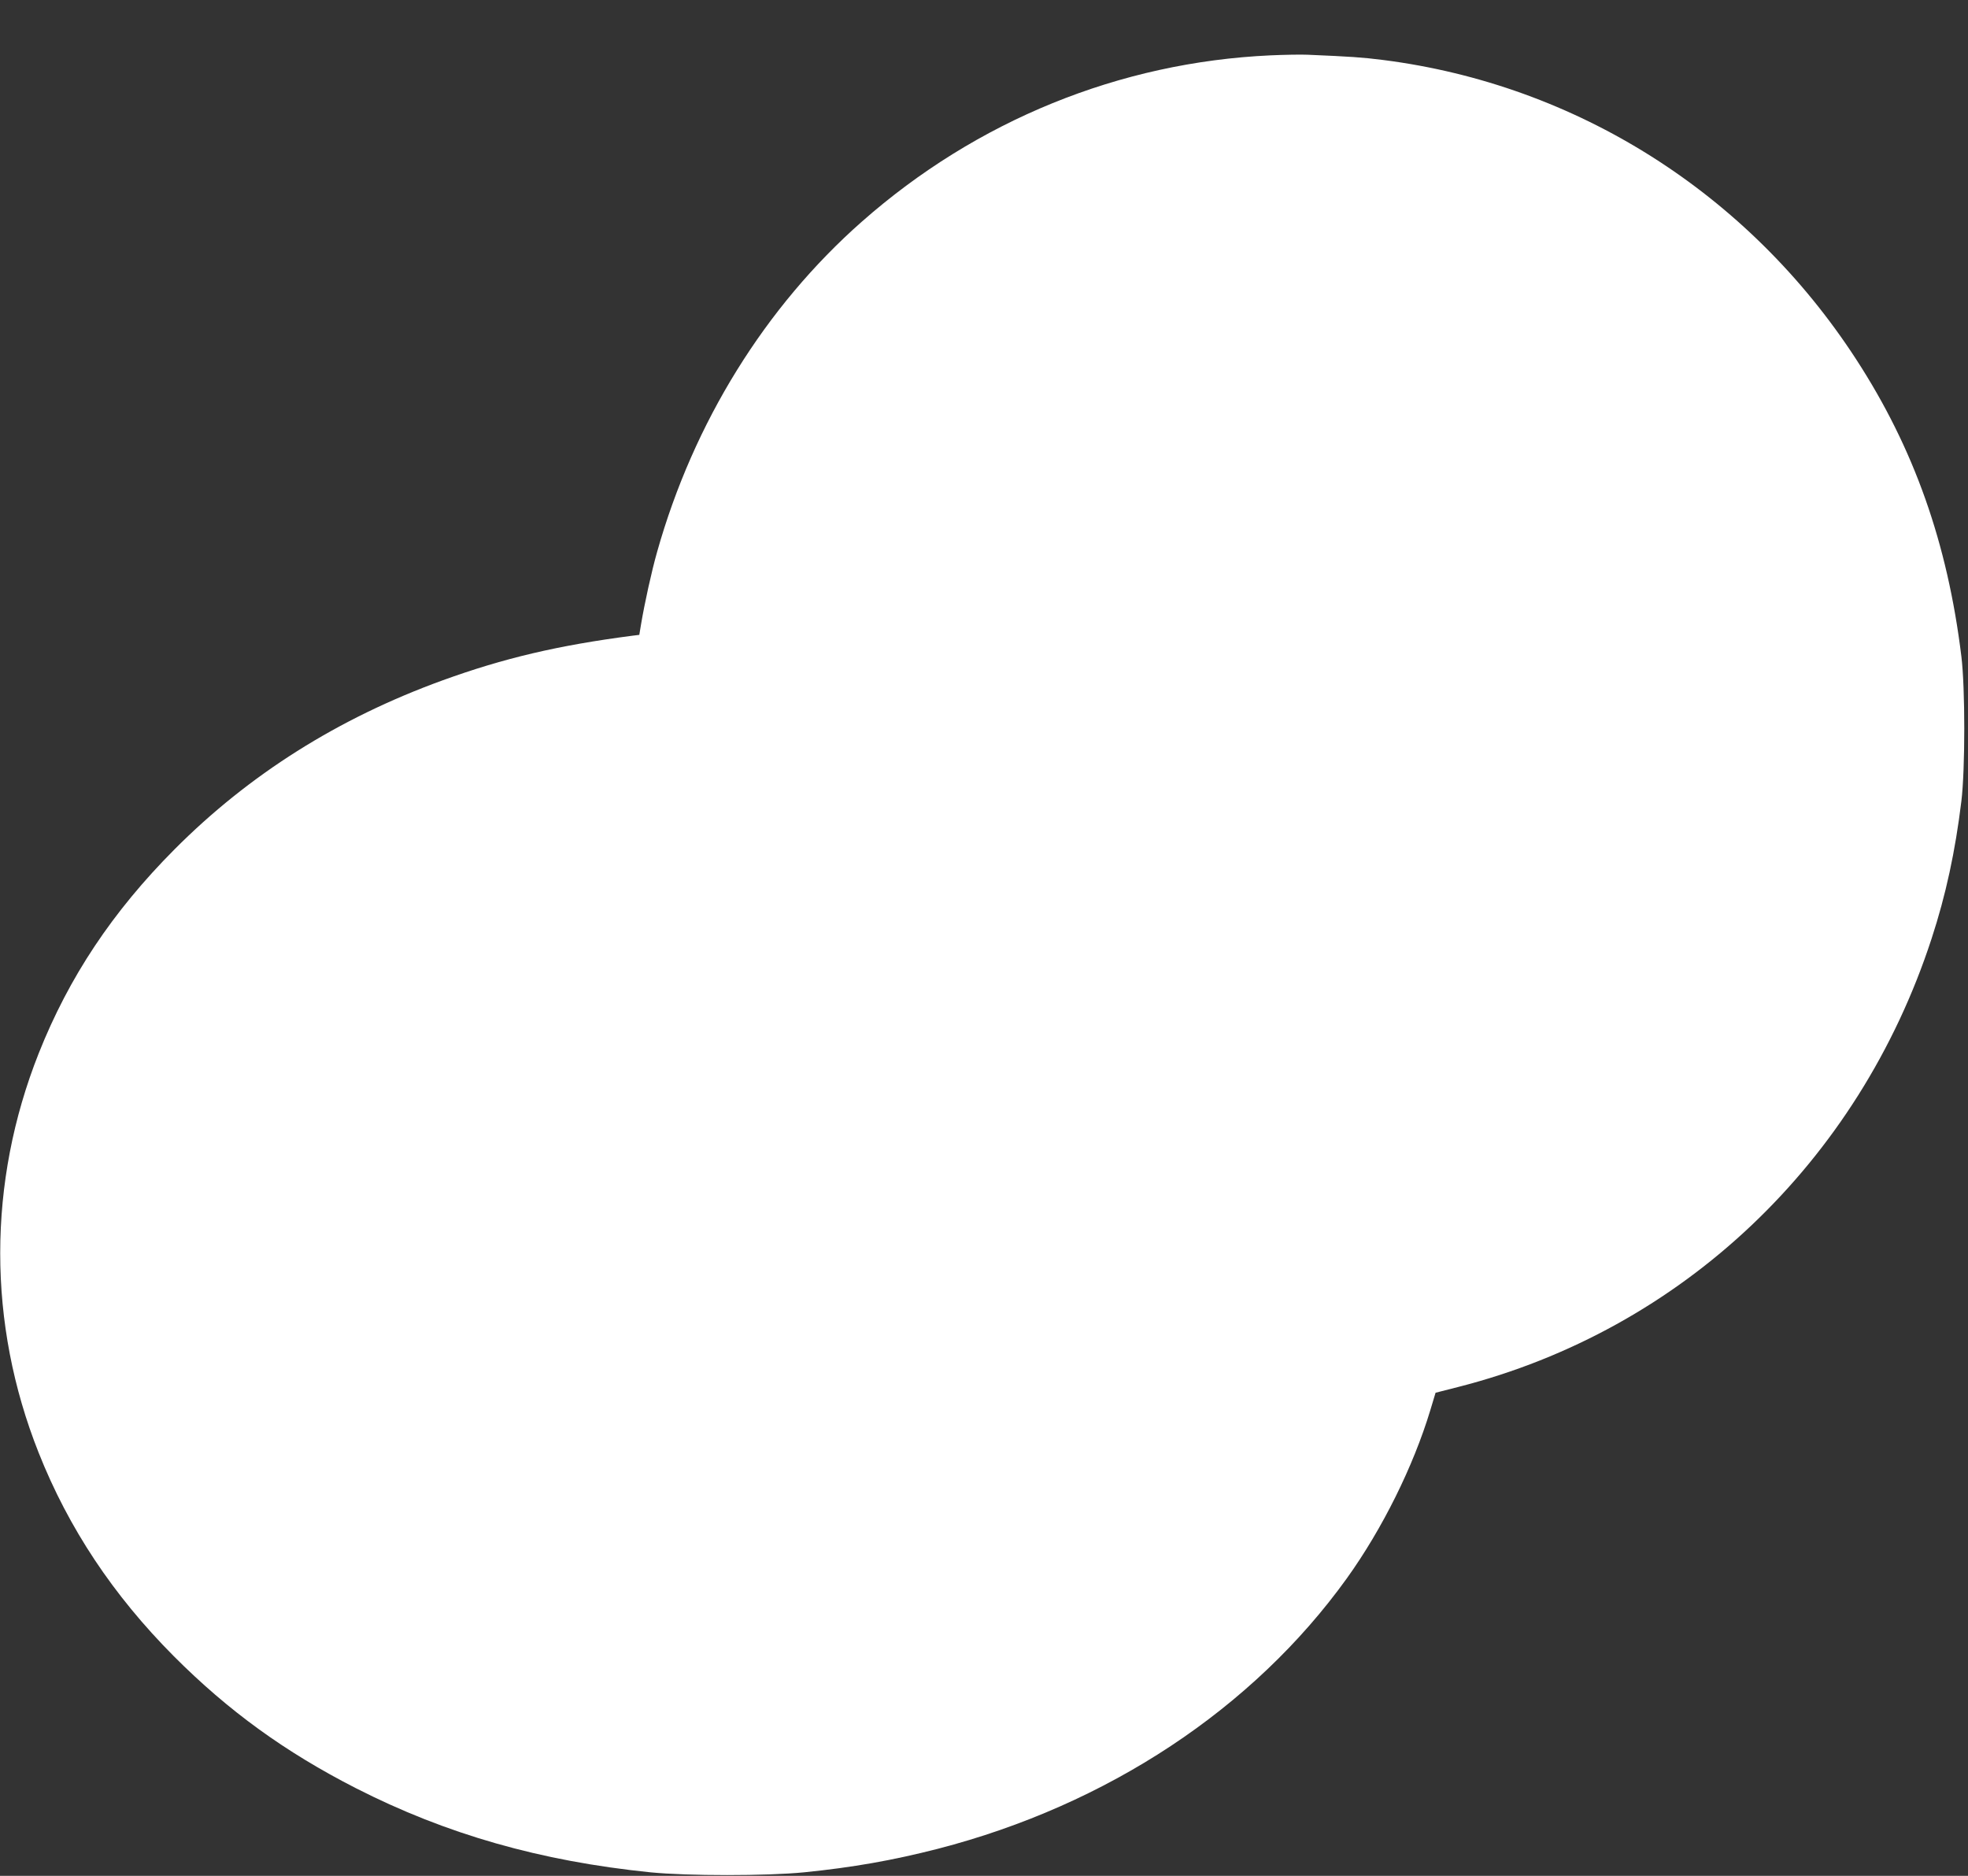
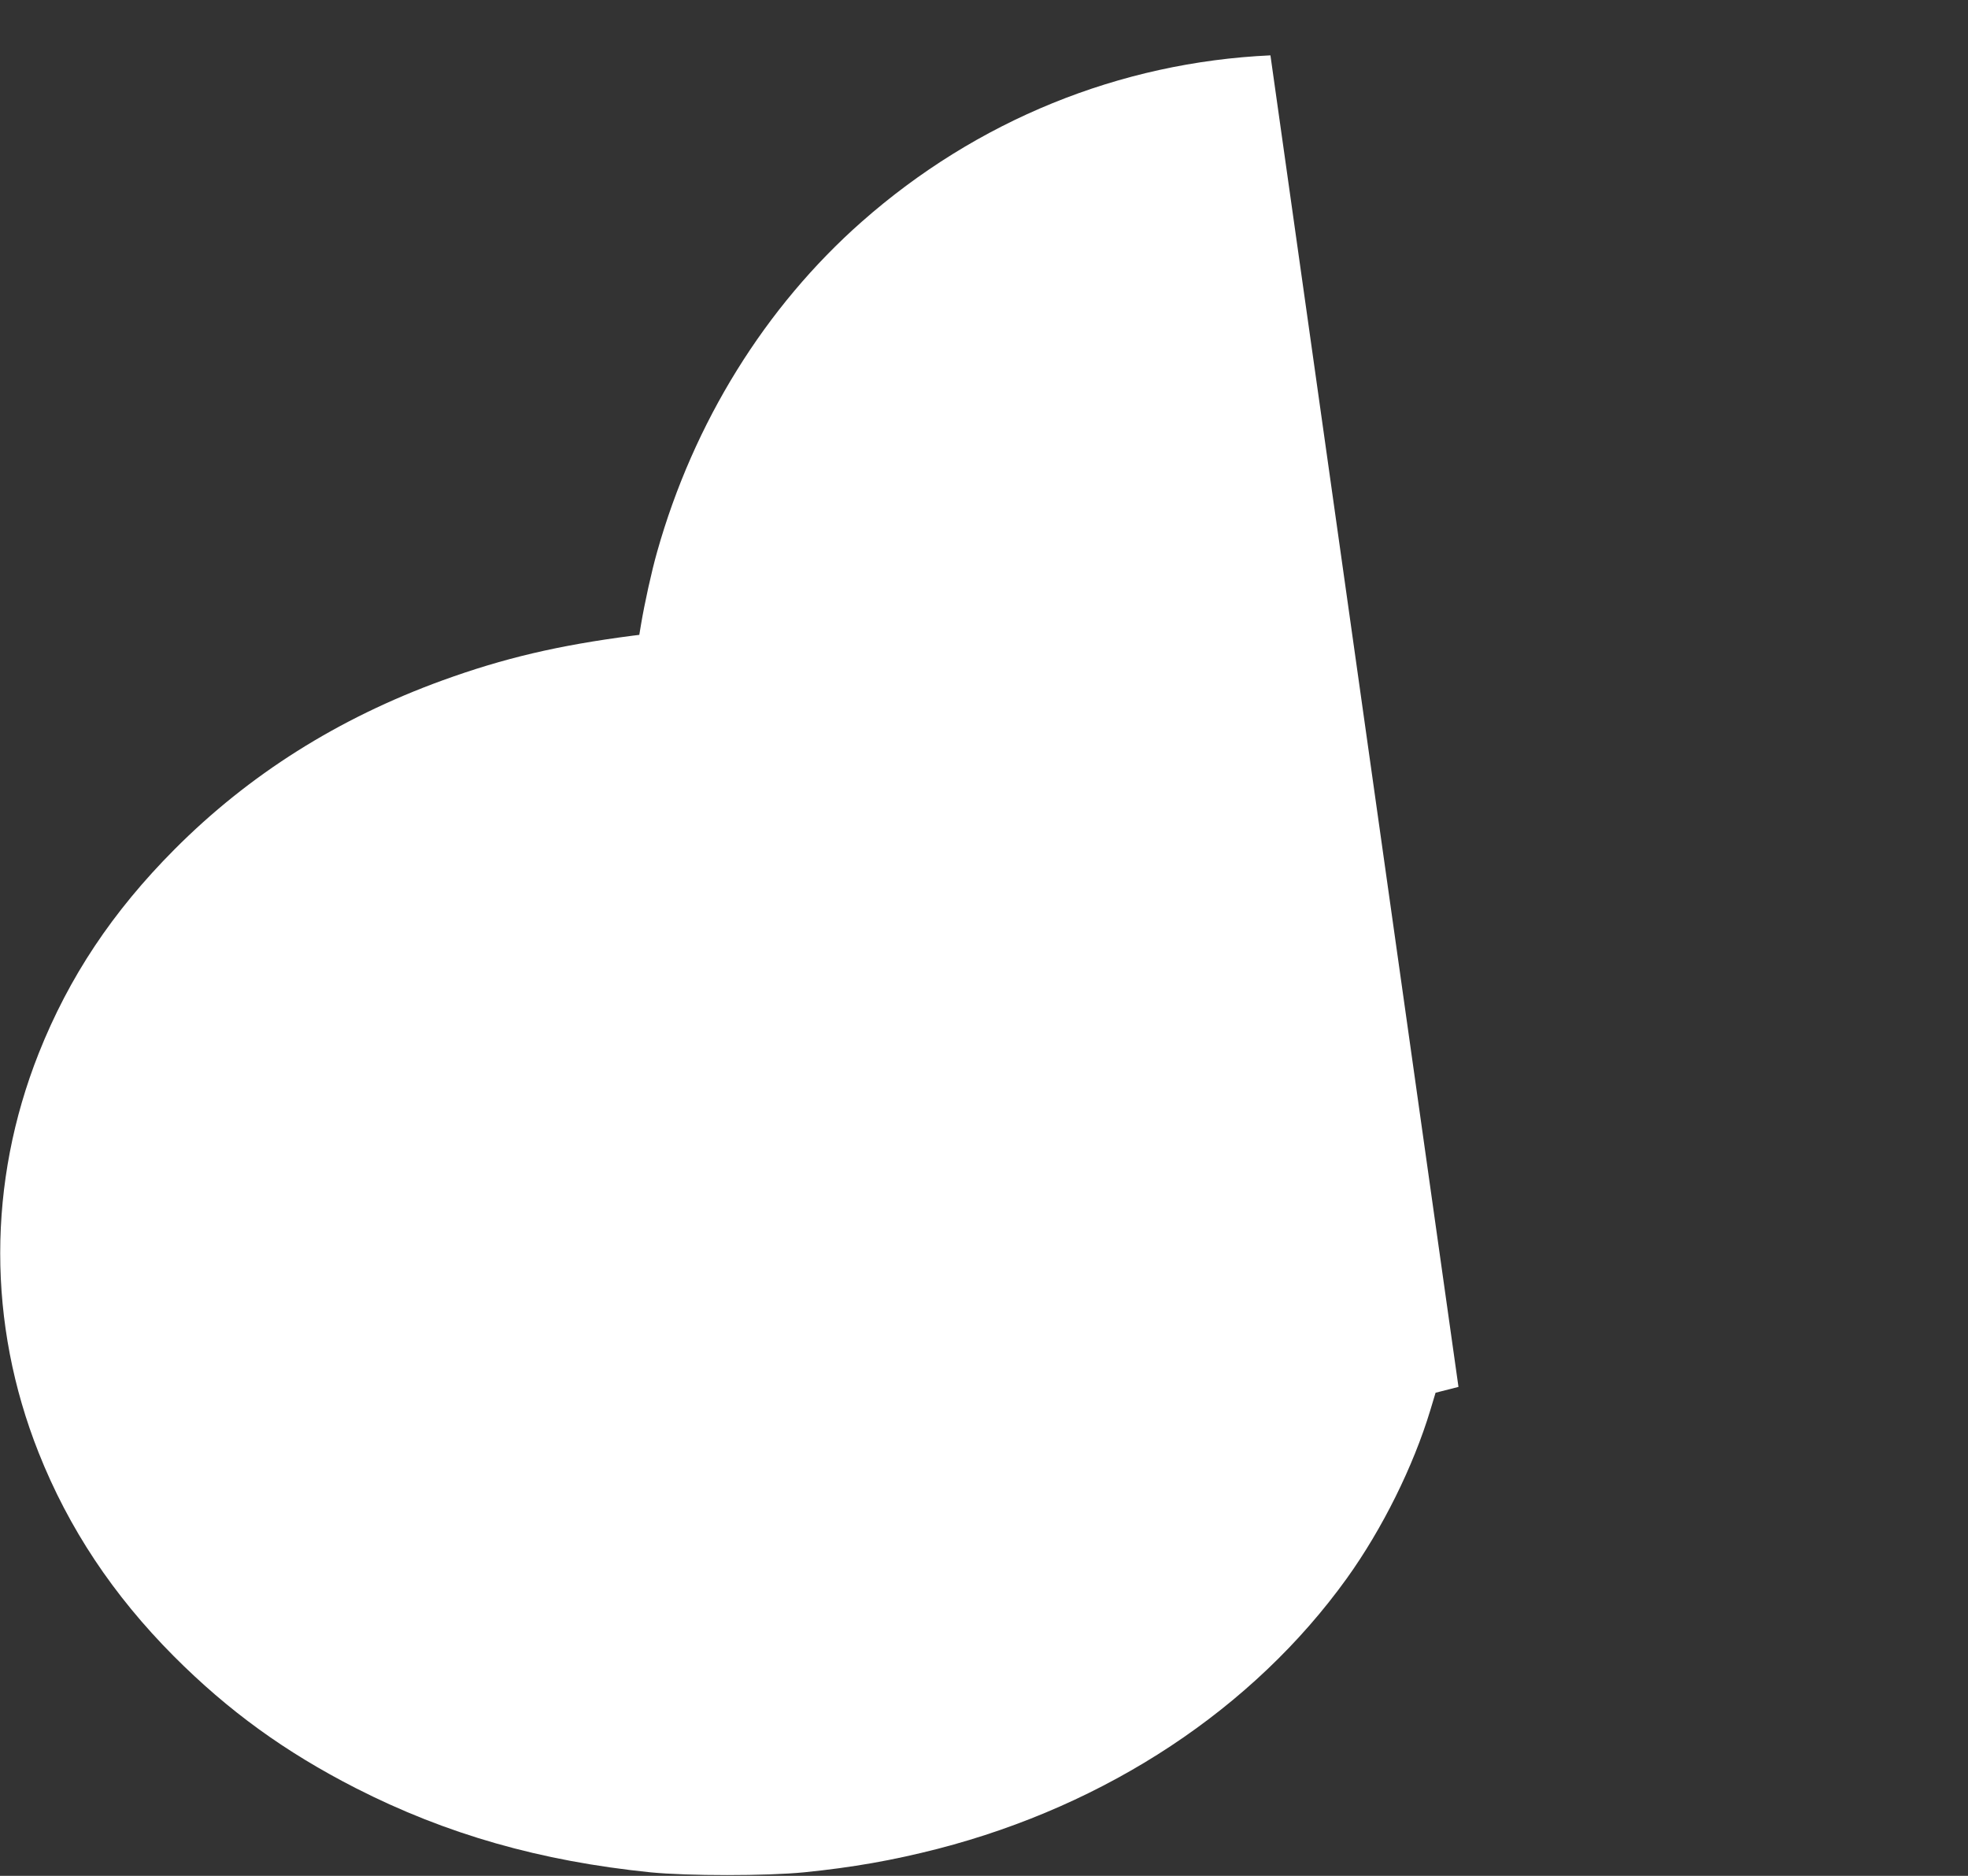
<svg xmlns="http://www.w3.org/2000/svg" version="1.0" width="1280pt" height="1220pt" viewBox="0 0 1280 1220" preserveAspectRatio="xMidYMid meet">
  <rect x="0" y="0" width="1280" height="1220" fill="#333333" stroke="none" />
  <g transform="translate(0,1220) scale(0.1,-0.1)" fill="#ffffff" stroke="none">
-     <path d="M8263 11840 c-982 -45 -1912 -424 -2658 -1082 -628 -554 -1094 -1306 -1331 -2147 -36 -126 -82 -337 -104 -468 l-12 -72 -41 -5 c-487 -63 -842 -147 -1239 -291 -680 -247 -1259 -613 -1743 -1099 -403 -405 -686 -830 -883 -1326 -334 -842 -334 -1758 -1 -2597 195 -492 485 -928 879 -1324 356 -357 725 -624 1185 -859 589 -300 1200 -474 1915 -547 243 -24 756 -24 1000 0 318 32 577 78 870 153 1103 285 2051 912 2660 1759 231 322 432 727 543 1094 l34 113 149 38 c1454 371 2602 1459 3077 2915 93 284 154 567 194 895 25 207 25 736 0 940 -90 738 -309 1356 -685 1934 -701 1079 -1819 1786 -3077 1946 -135 17 -208 22 -490 34 -44 2 -153 0 -242 -4z" />
+     <path d="M8263 11840 c-982 -45 -1912 -424 -2658 -1082 -628 -554 -1094 -1306 -1331 -2147 -36 -126 -82 -337 -104 -468 l-12 -72 -41 -5 c-487 -63 -842 -147 -1239 -291 -680 -247 -1259 -613 -1743 -1099 -403 -405 -686 -830 -883 -1326 -334 -842 -334 -1758 -1 -2597 195 -492 485 -928 879 -1324 356 -357 725 -624 1185 -859 589 -300 1200 -474 1915 -547 243 -24 756 -24 1000 0 318 32 577 78 870 153 1103 285 2051 912 2660 1759 231 322 432 727 543 1094 l34 113 149 38 z" />
  </g>
</svg>